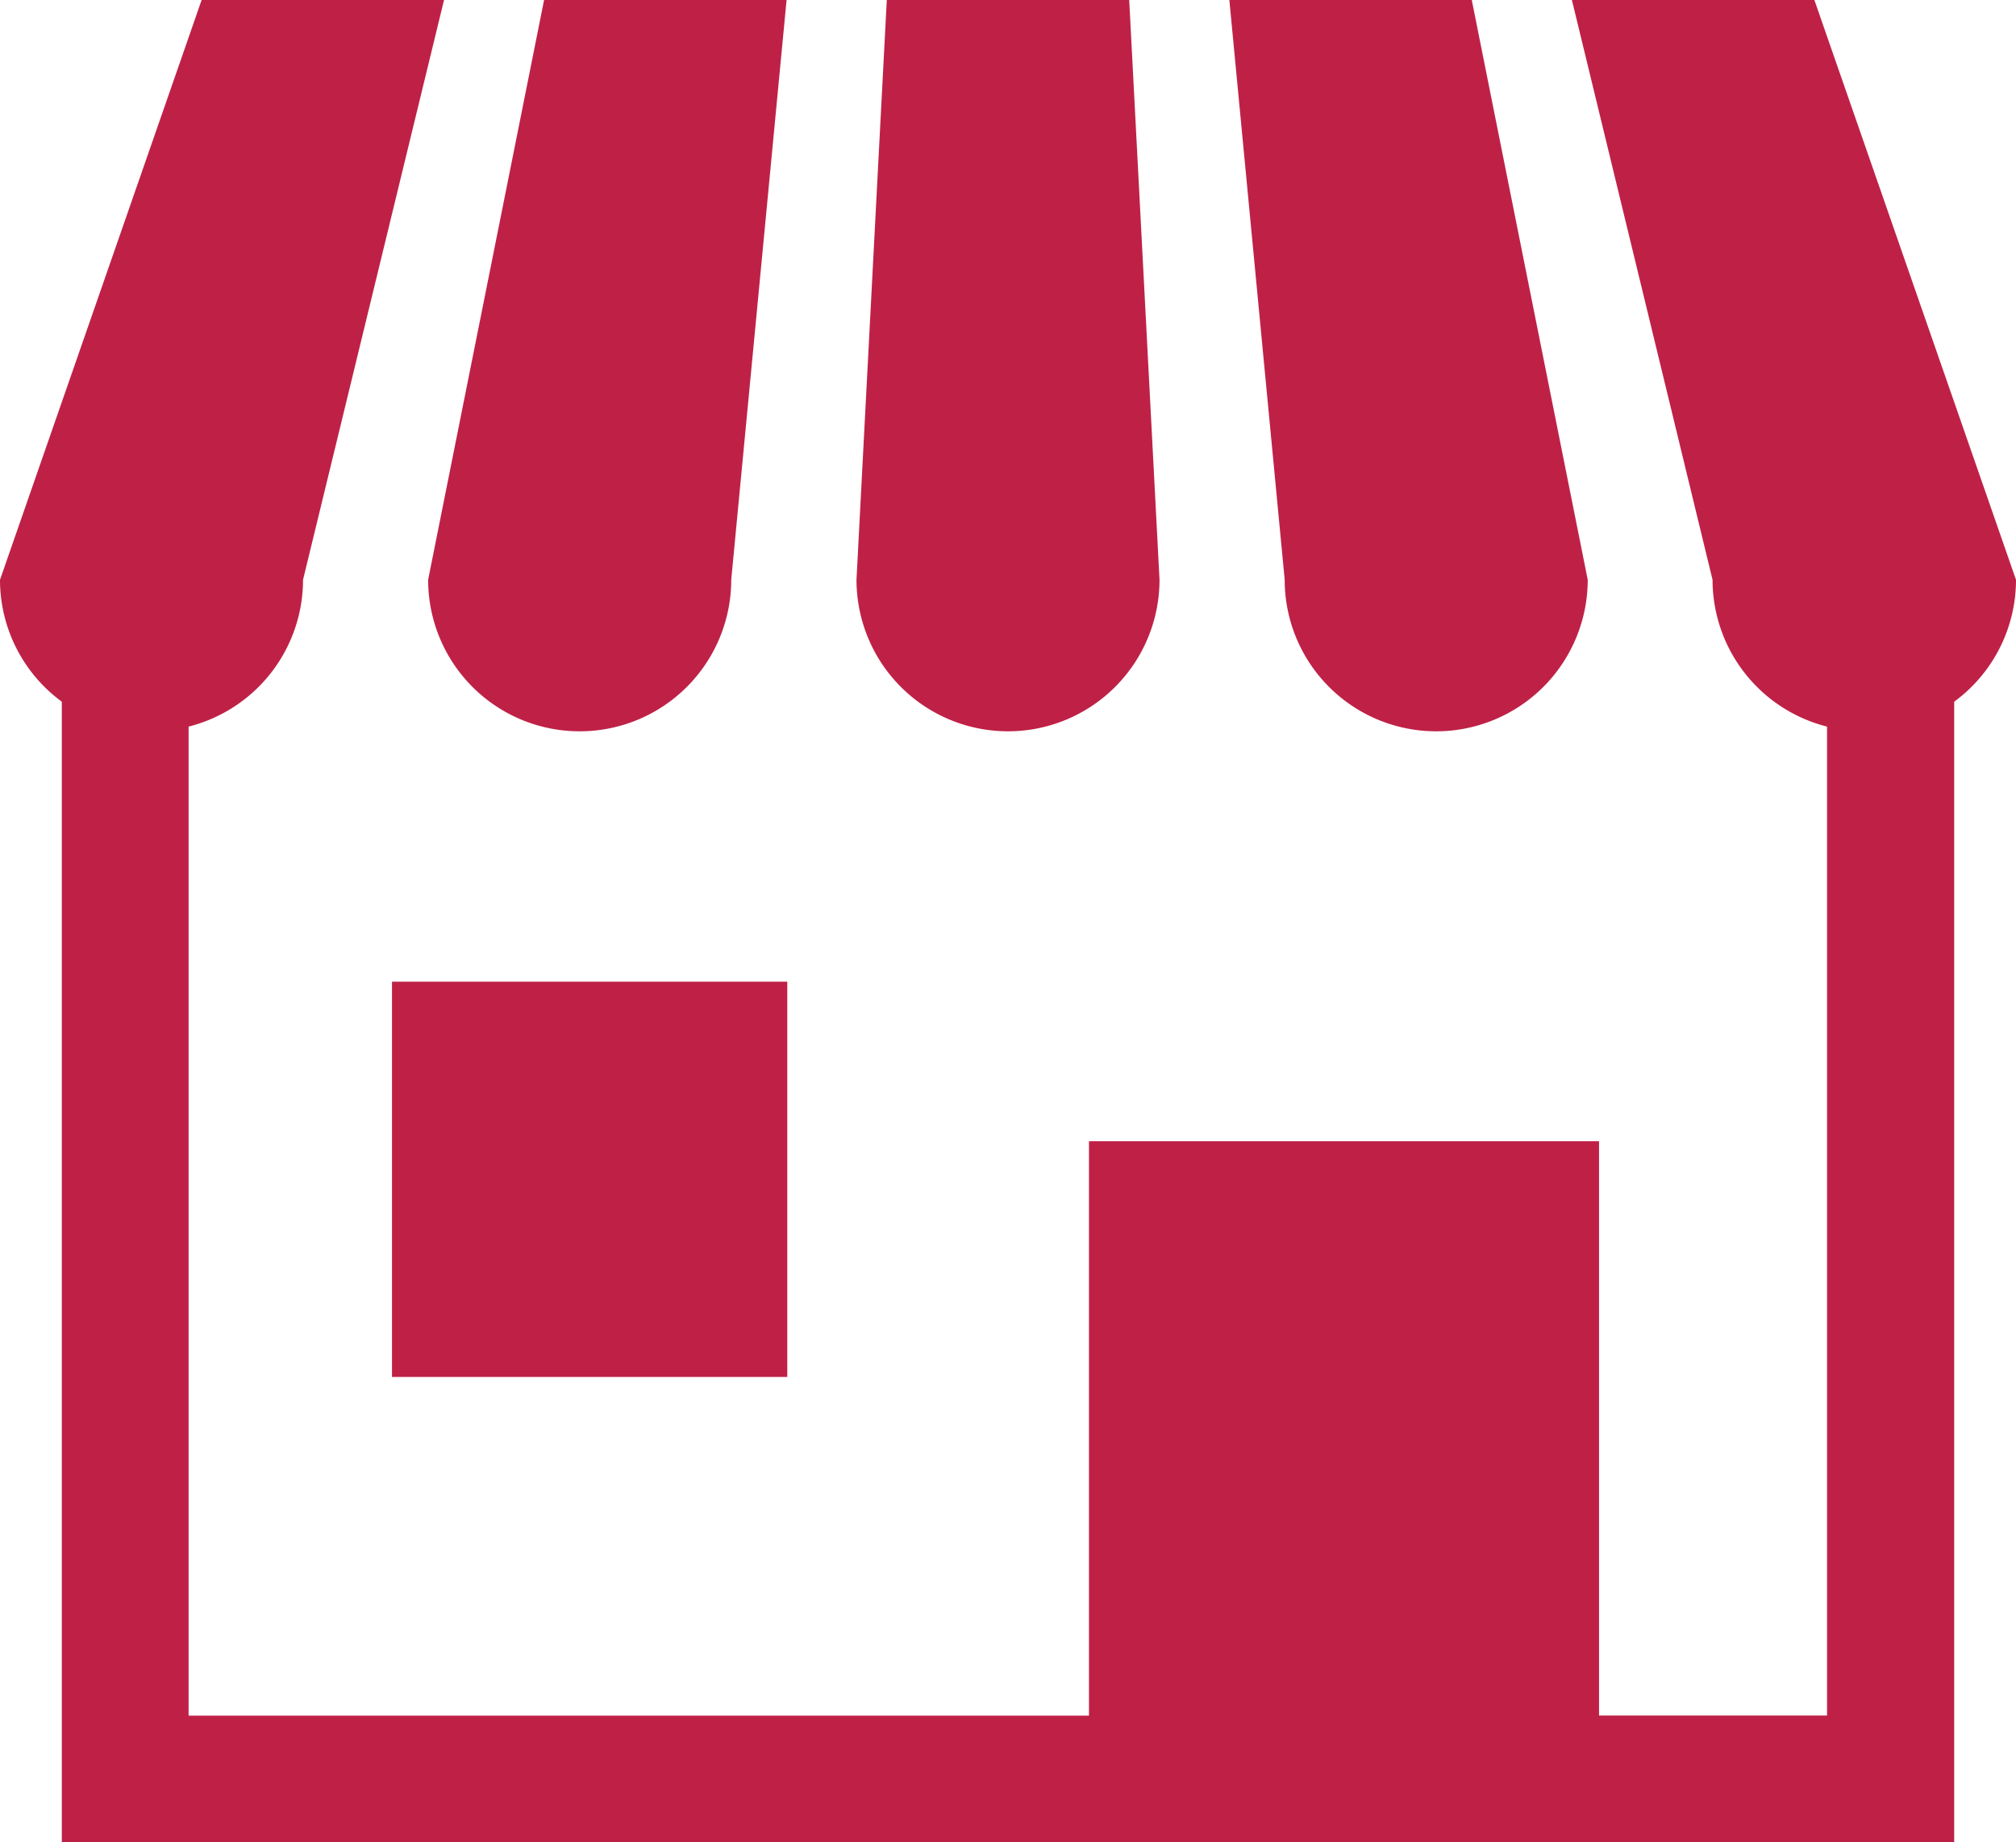
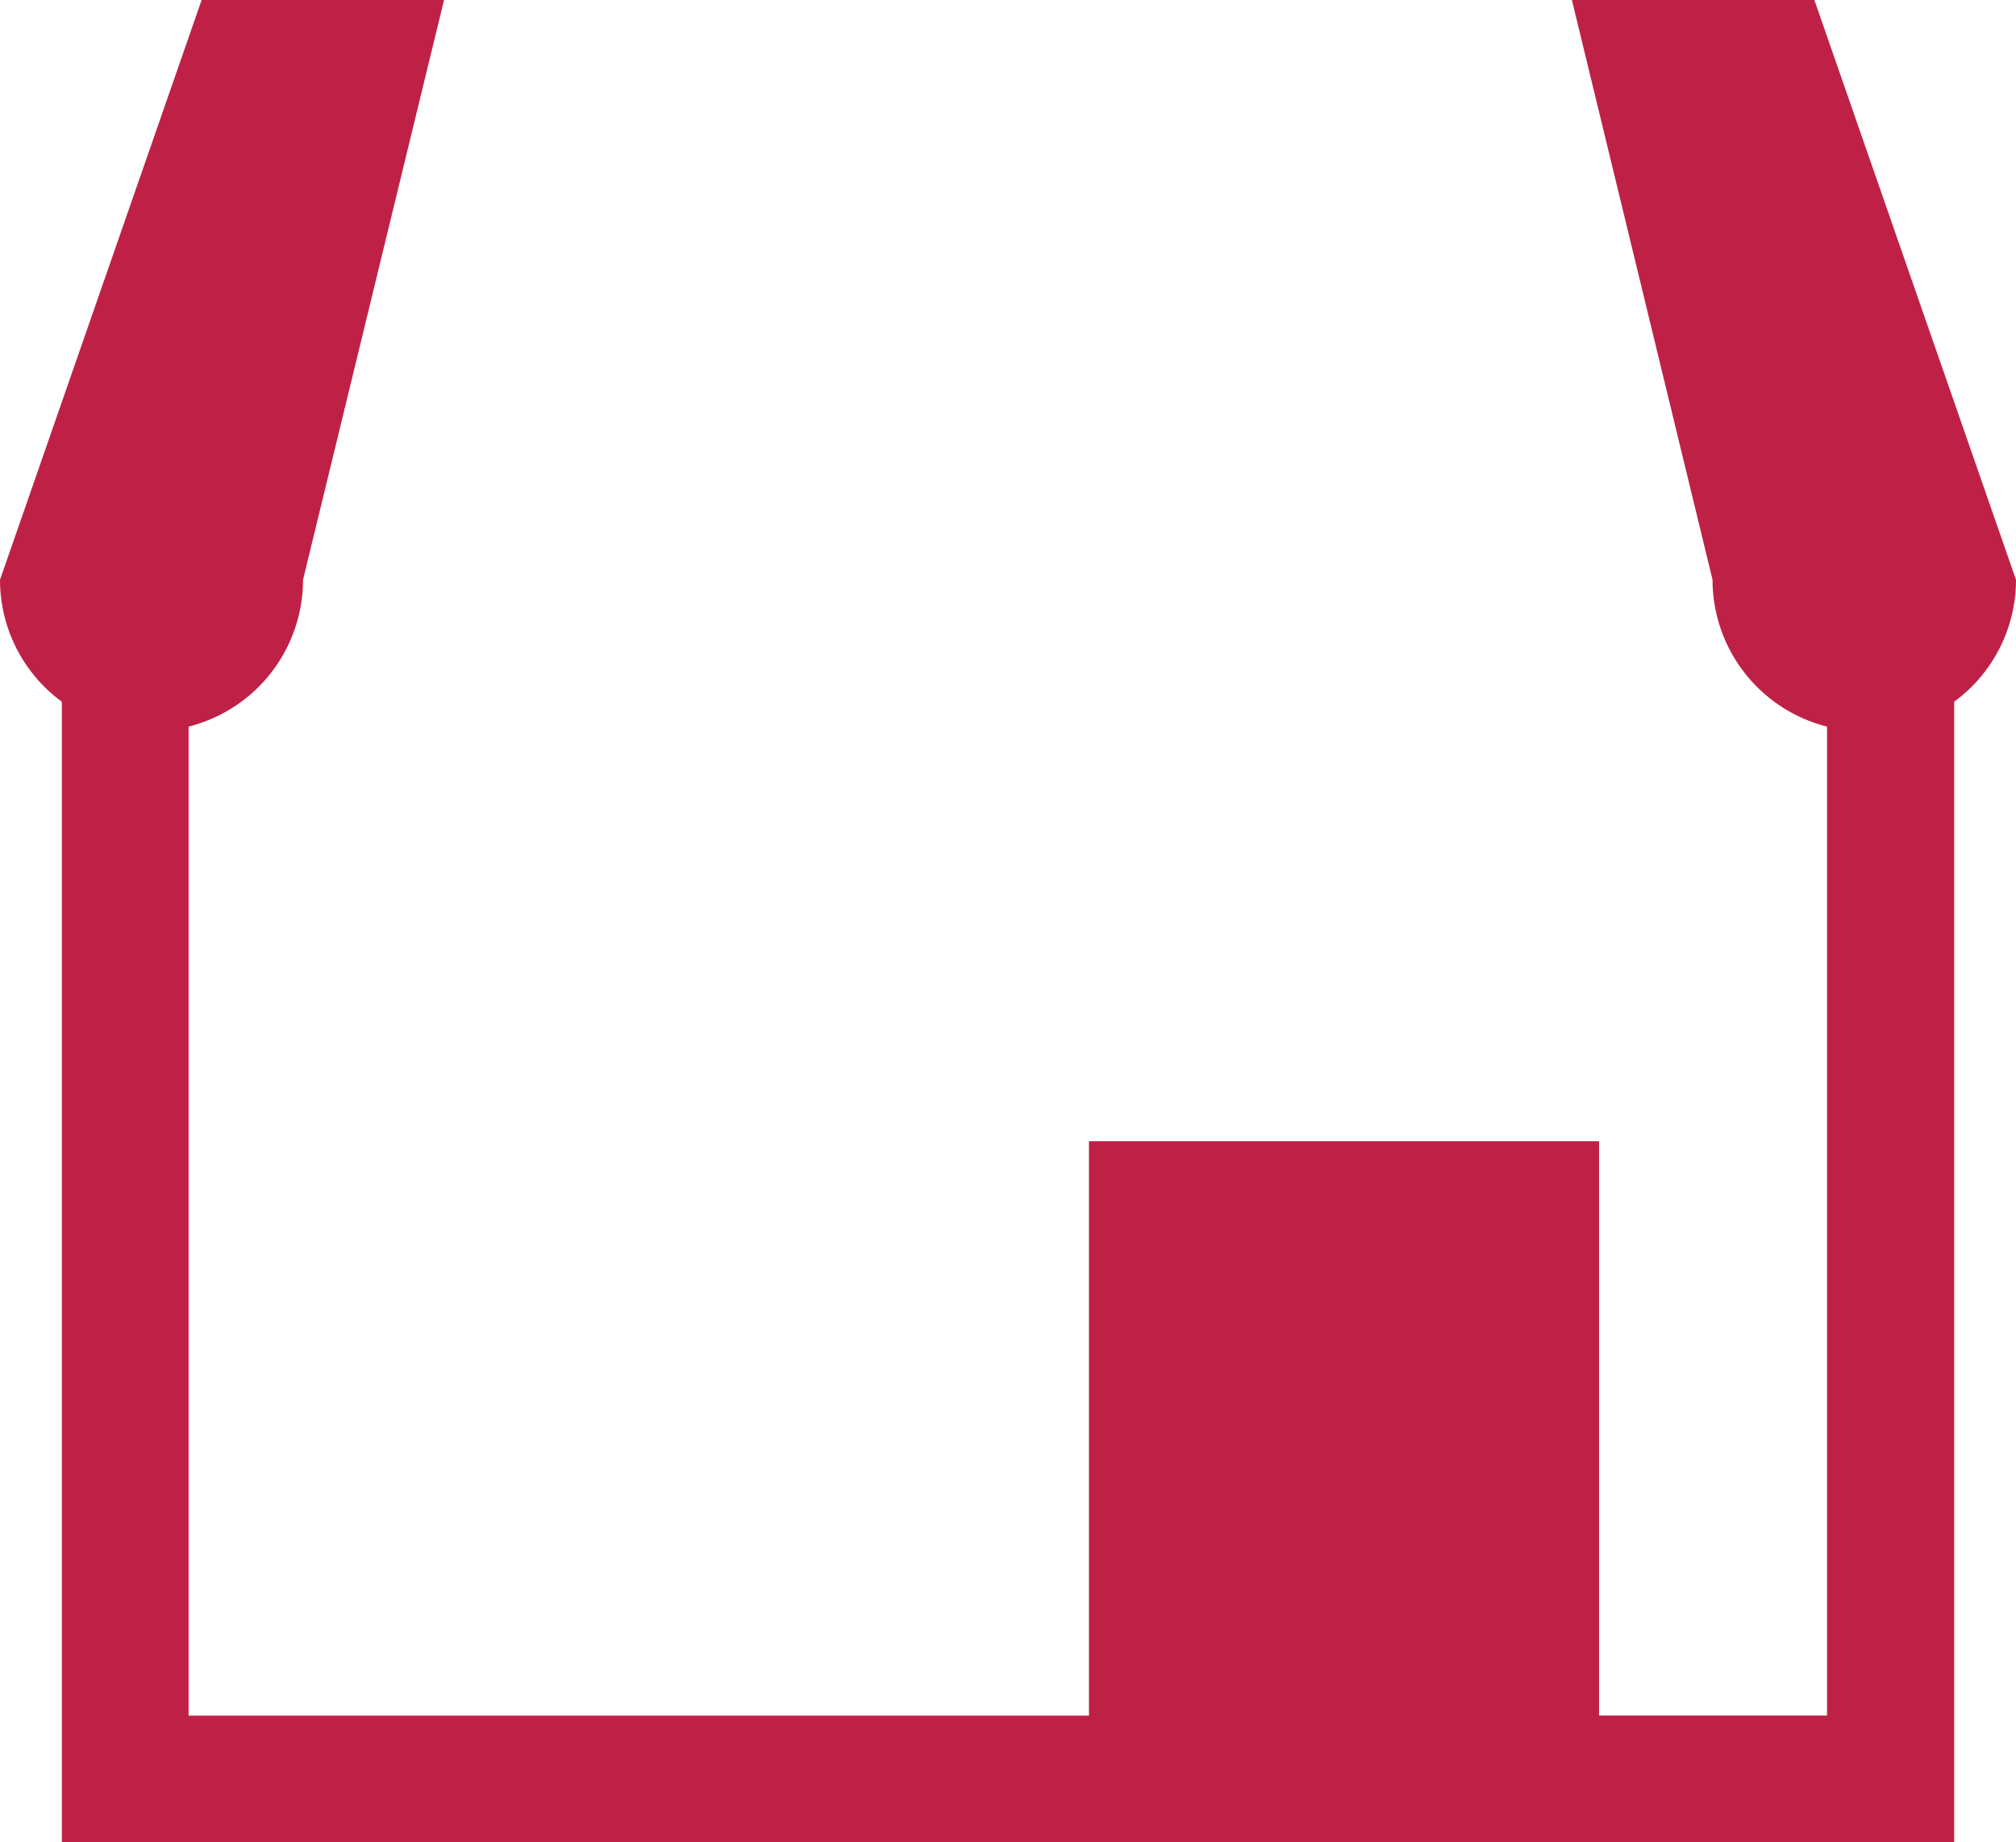
<svg xmlns="http://www.w3.org/2000/svg" width="28.667" height="26.195">
  <g fill="#bf2146">
-     <path d="M8.243 10.398a2.155 2.155 0 0 0 2.155-2.155l.787-8.244H7.737L6.088 8.243a2.154 2.154 0 0 0 2.155 2.155zM14.334 10.398a2.155 2.155 0 0 0 2.154-2.155l-.431-8.244H12.61l-.431 8.244a2.155 2.155 0 0 0 2.155 2.155zM20.423 10.398a2.155 2.155 0 0 0 2.154-2.155L20.928-.001h-3.447l.787 8.244a2.154 2.154 0 0 0 2.155 2.155z" />
    <path d="M25.8 0h-3.448l2 8.244a2.154 2.154 0 0 0 1.628 2.087v14.061h-3.242v-8.166h-7.253v8.168H2.682V10.331a2.154 2.154 0 0 0 1.627-2.087L6.314 0H2.867L0 8.244a2.149 2.149 0 0 0 .879 1.733v16.218h26.909V9.977a2.149 2.149 0 0 0 .879-1.733z" />
-     <path d="M5.574 13.958h5.621v5.62H5.574z" />
  </g>
</svg>